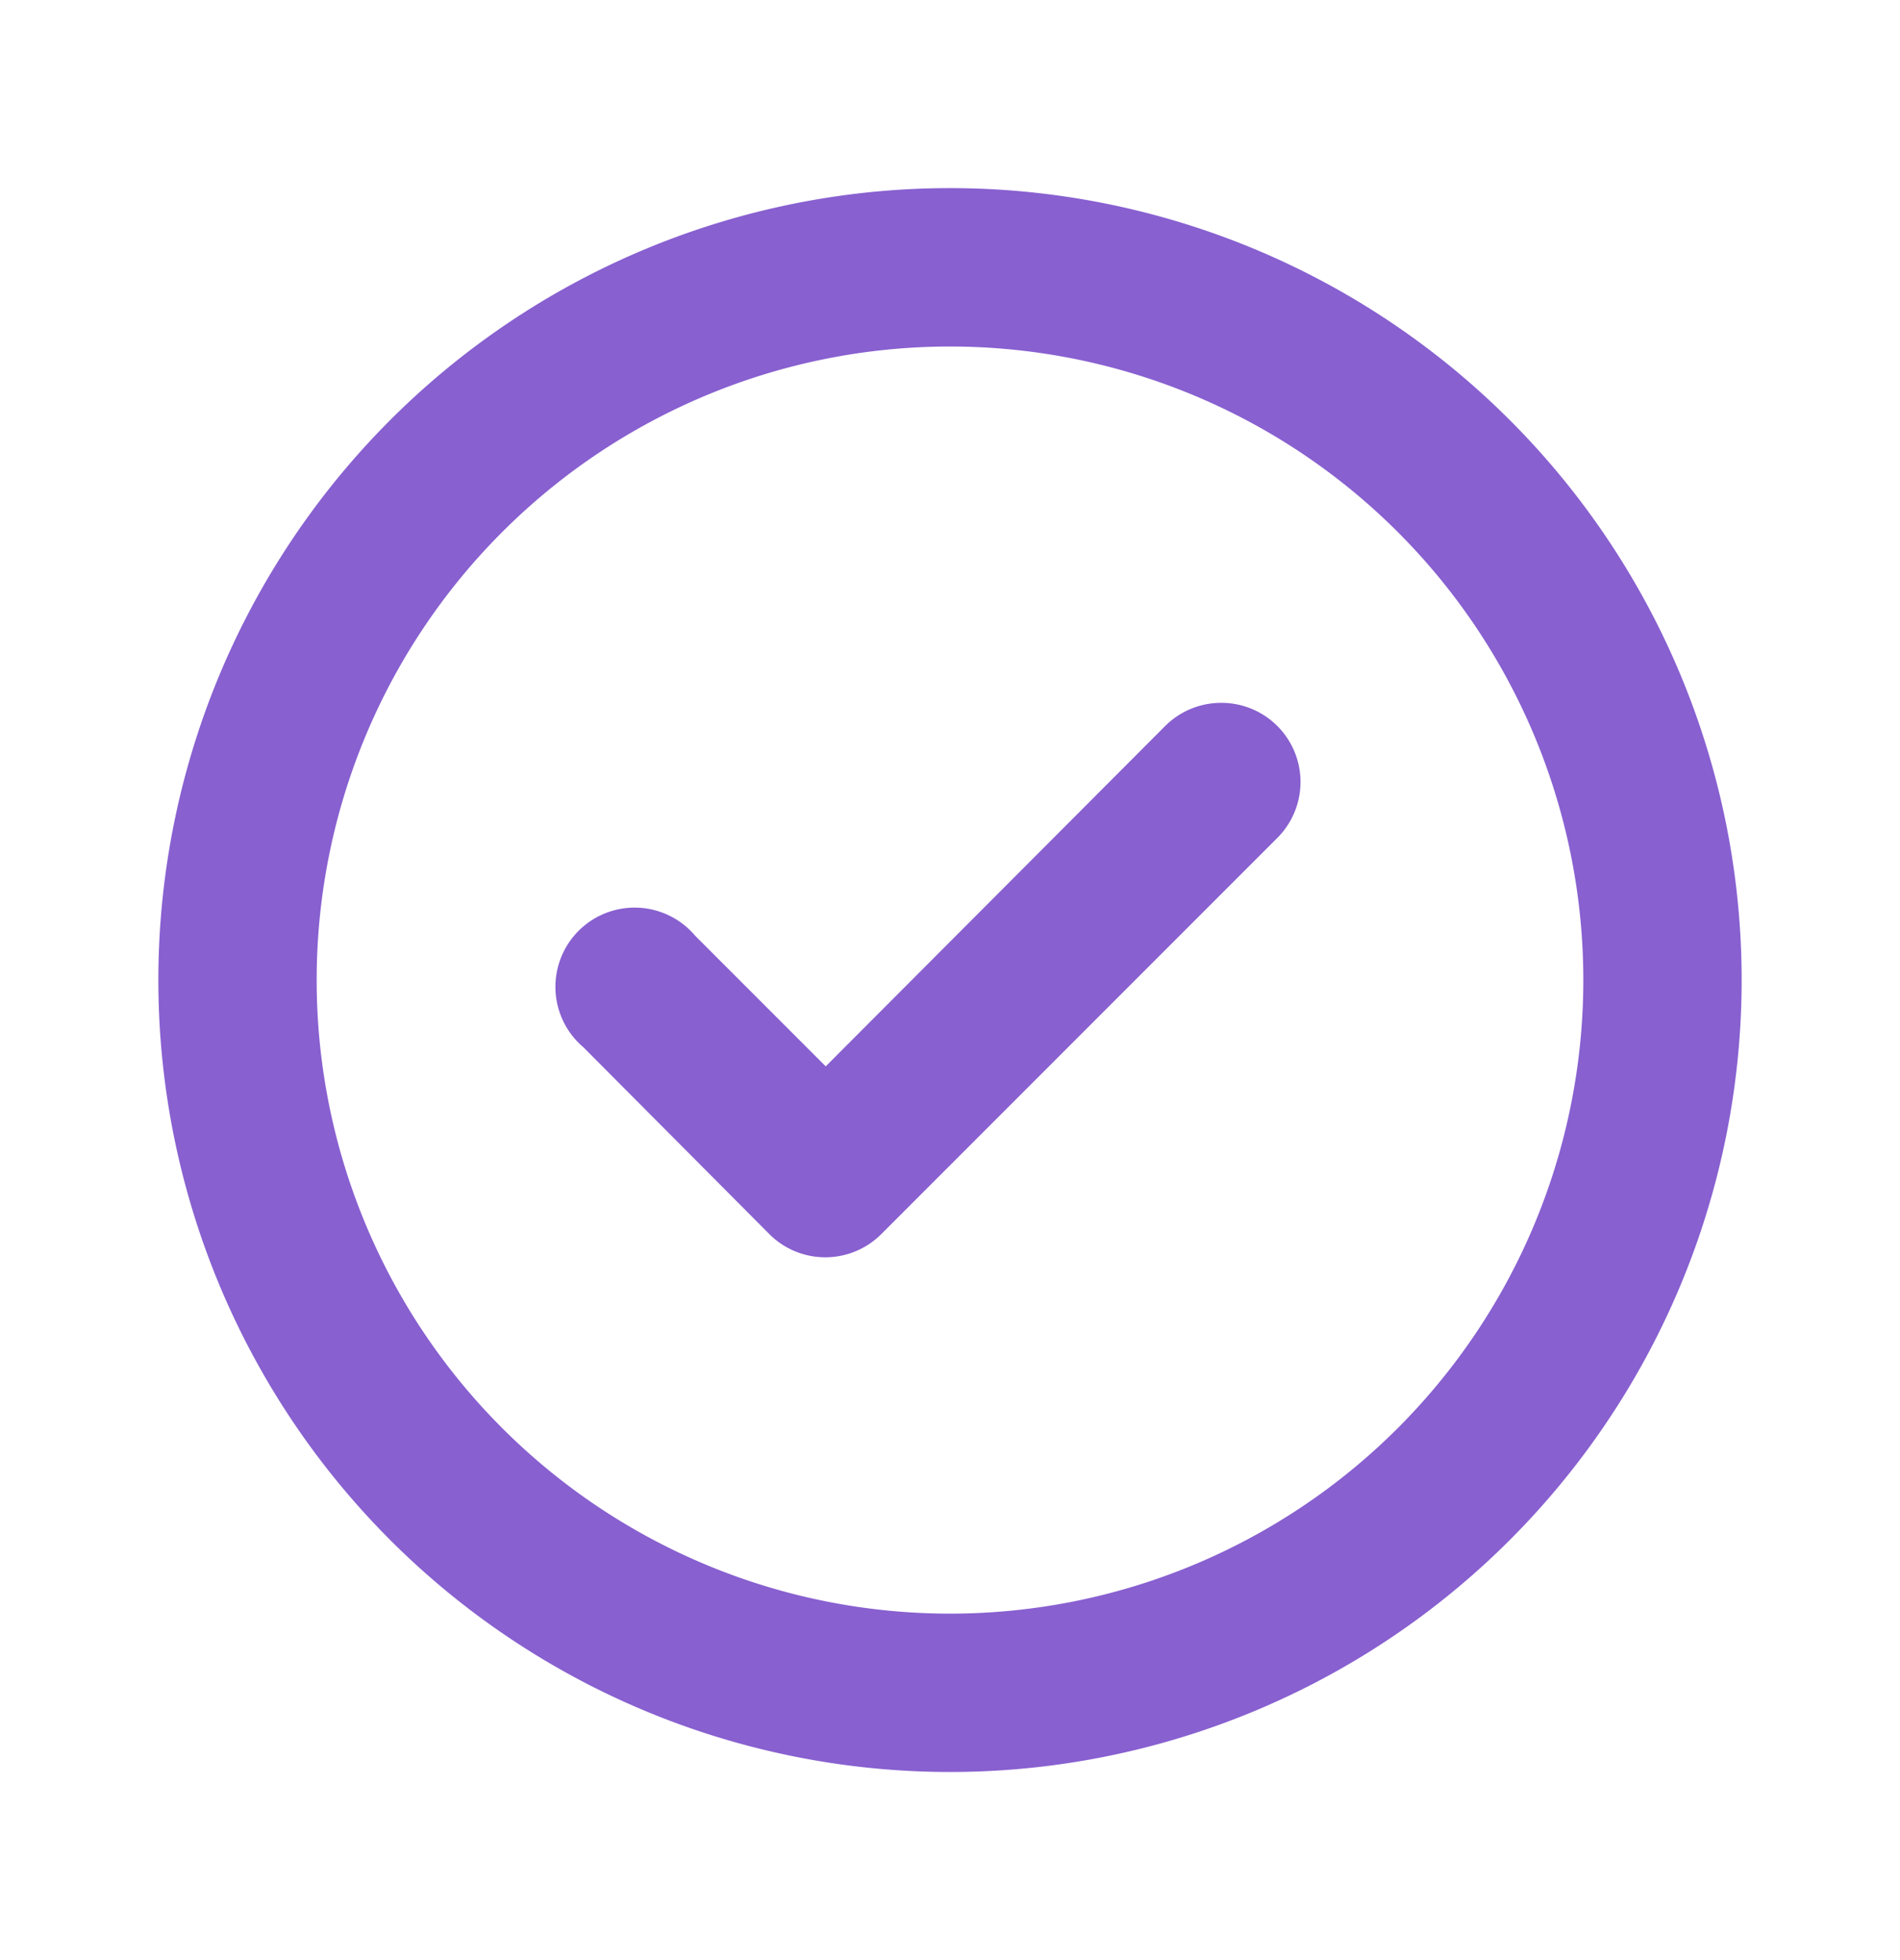
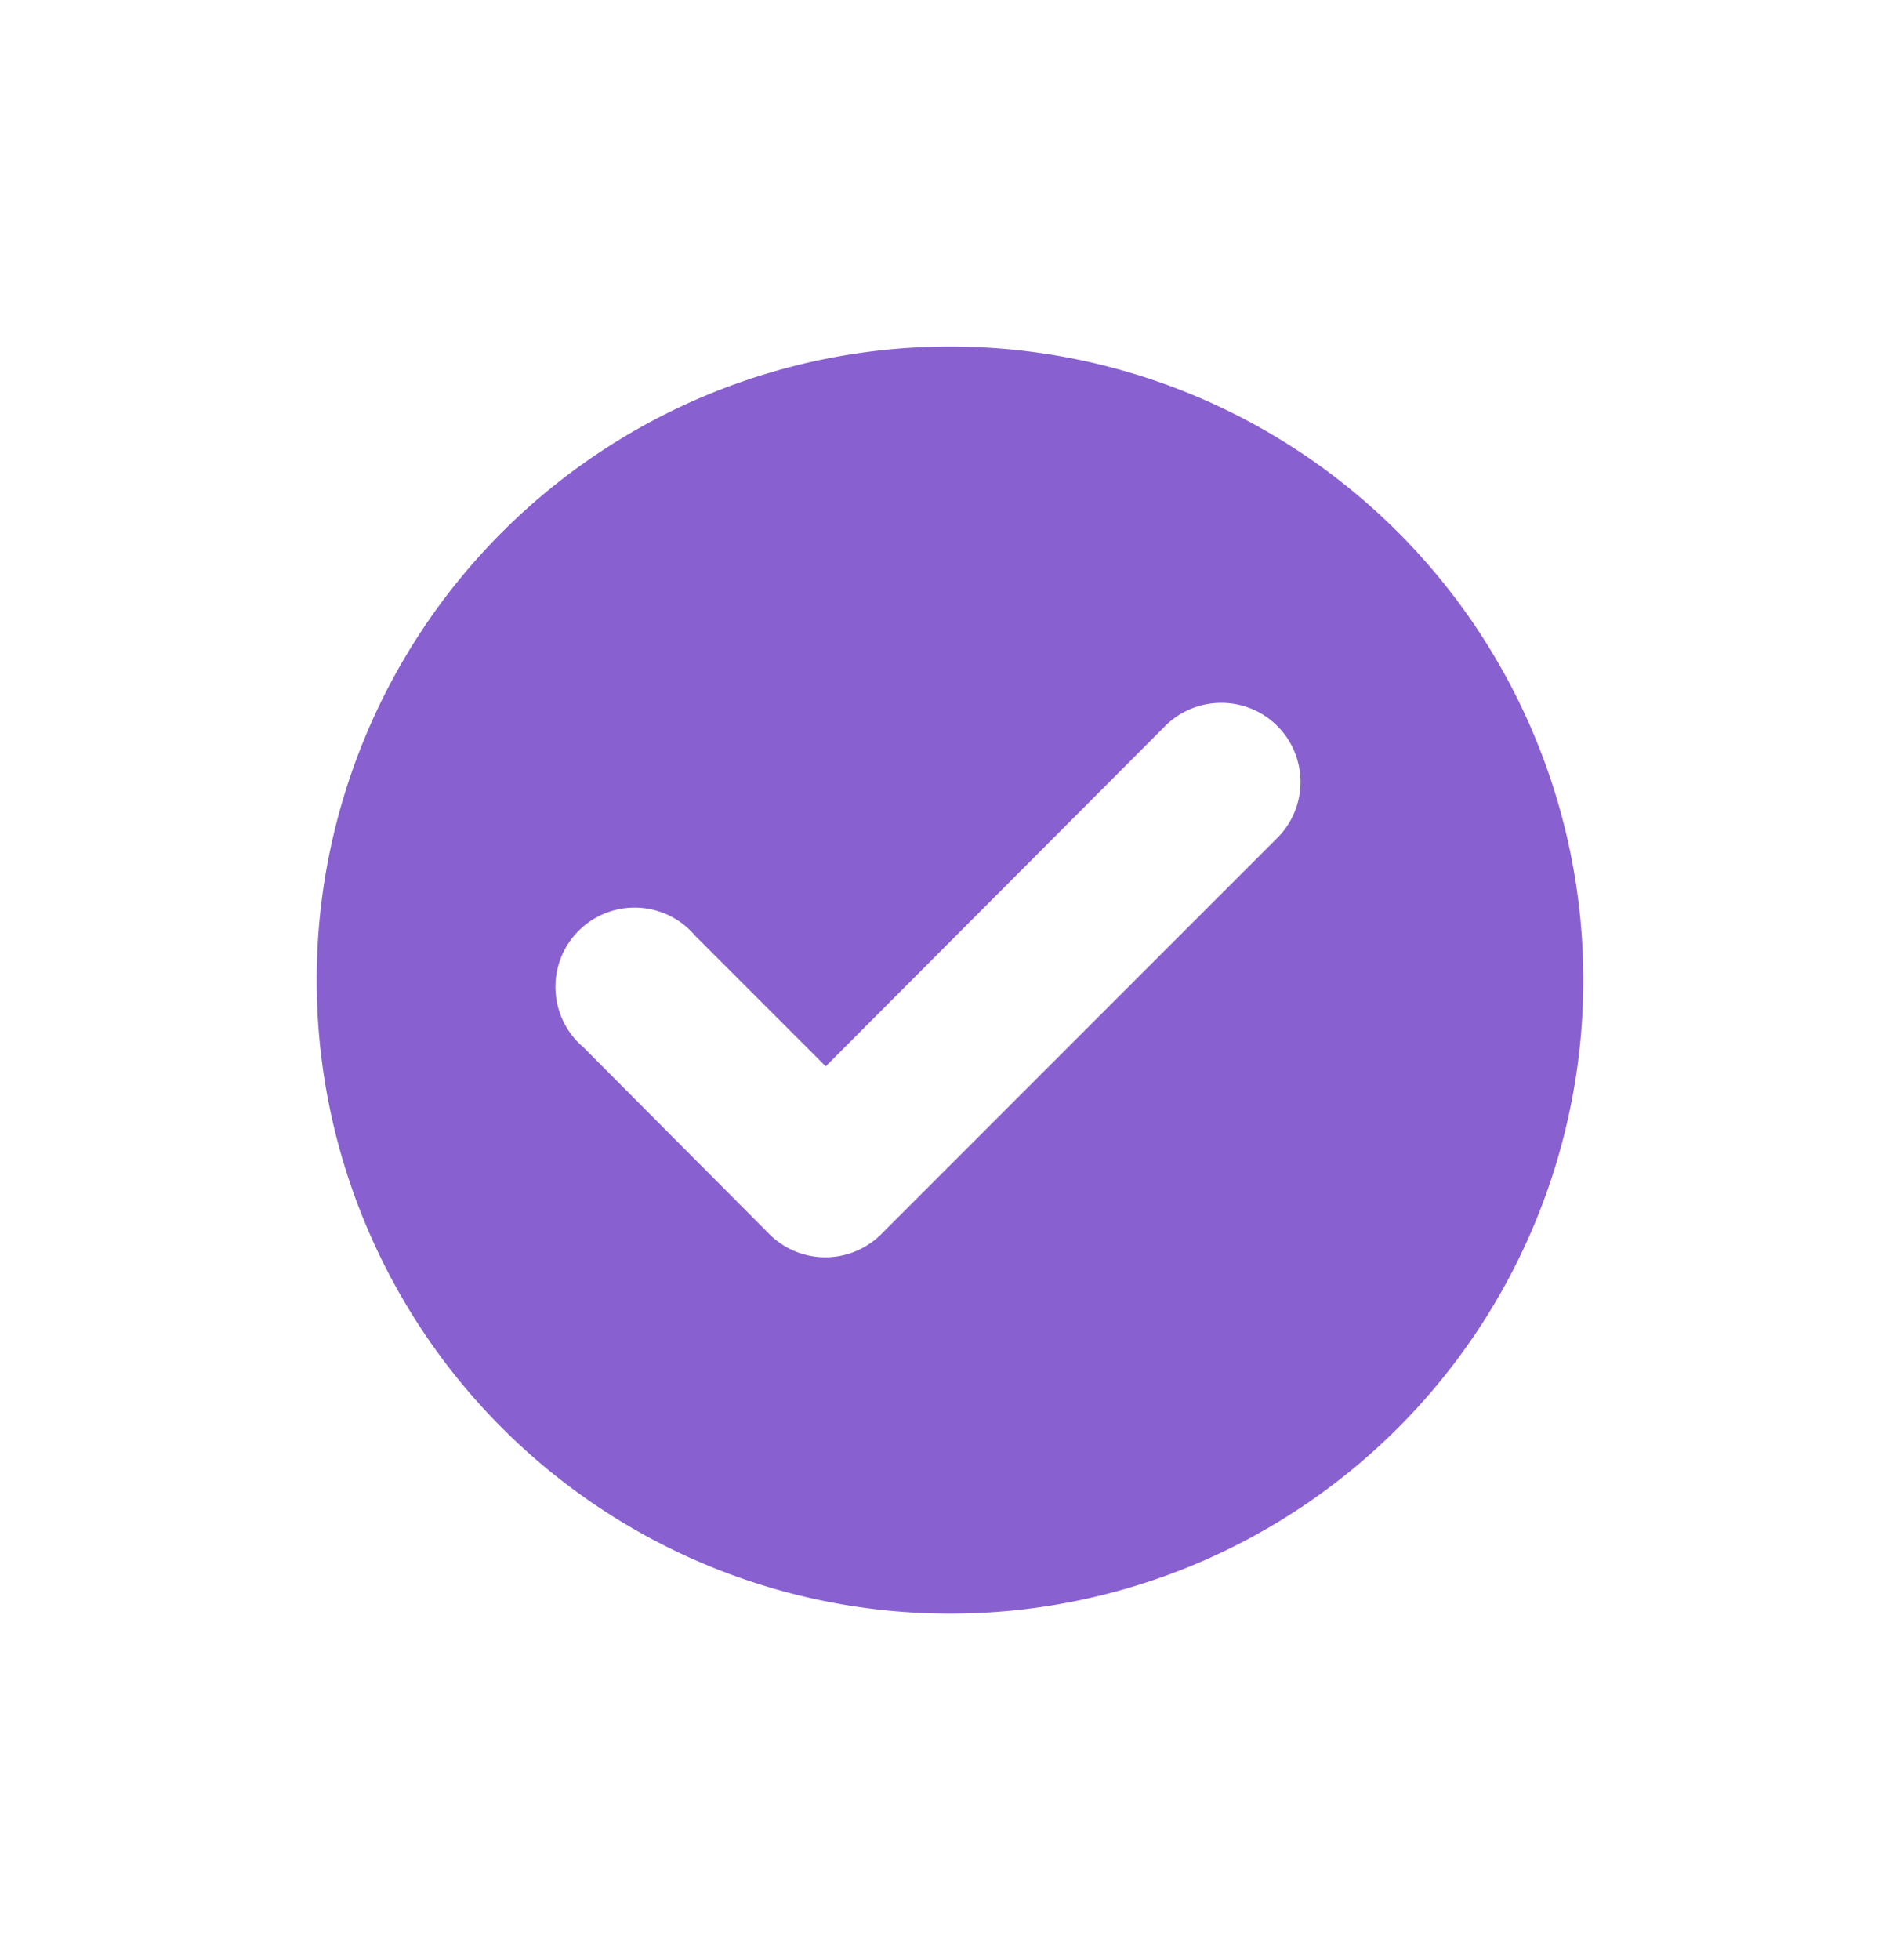
<svg xmlns="http://www.w3.org/2000/svg" width="32" height="33" fill="none" viewBox="0 0 32 33">
-   <path fill="#8860D0" d="m19.627 12.22-5.72 5.733-2.2-2.2a1.334 1.334 0 1 0-1.88 1.88l3.133 3.147a1.333 1.333 0 0 0 1.88 0l6.667-6.667a1.332 1.332 0 0 0-.94-2.28c-.353 0-.69.139-.94.387ZM16 3.167a13.333 13.333 0 1 0 0 26.666 13.333 13.333 0 0 0 0-26.666Zm0 24a10.666 10.666 0 1 1 0-21.333 10.666 10.666 0 0 1 0 21.333Z" />
+   <path fill="#8860D0" d="m19.627 12.22-5.72 5.733-2.2-2.2a1.334 1.334 0 1 0-1.88 1.88l3.133 3.147a1.333 1.333 0 0 0 1.88 0l6.667-6.667a1.332 1.332 0 0 0-.94-2.28c-.353 0-.69.139-.94.387ZM16 3.167Zm0 24a10.666 10.666 0 1 1 0-21.333 10.666 10.666 0 0 1 0 21.333Z" />
</svg>